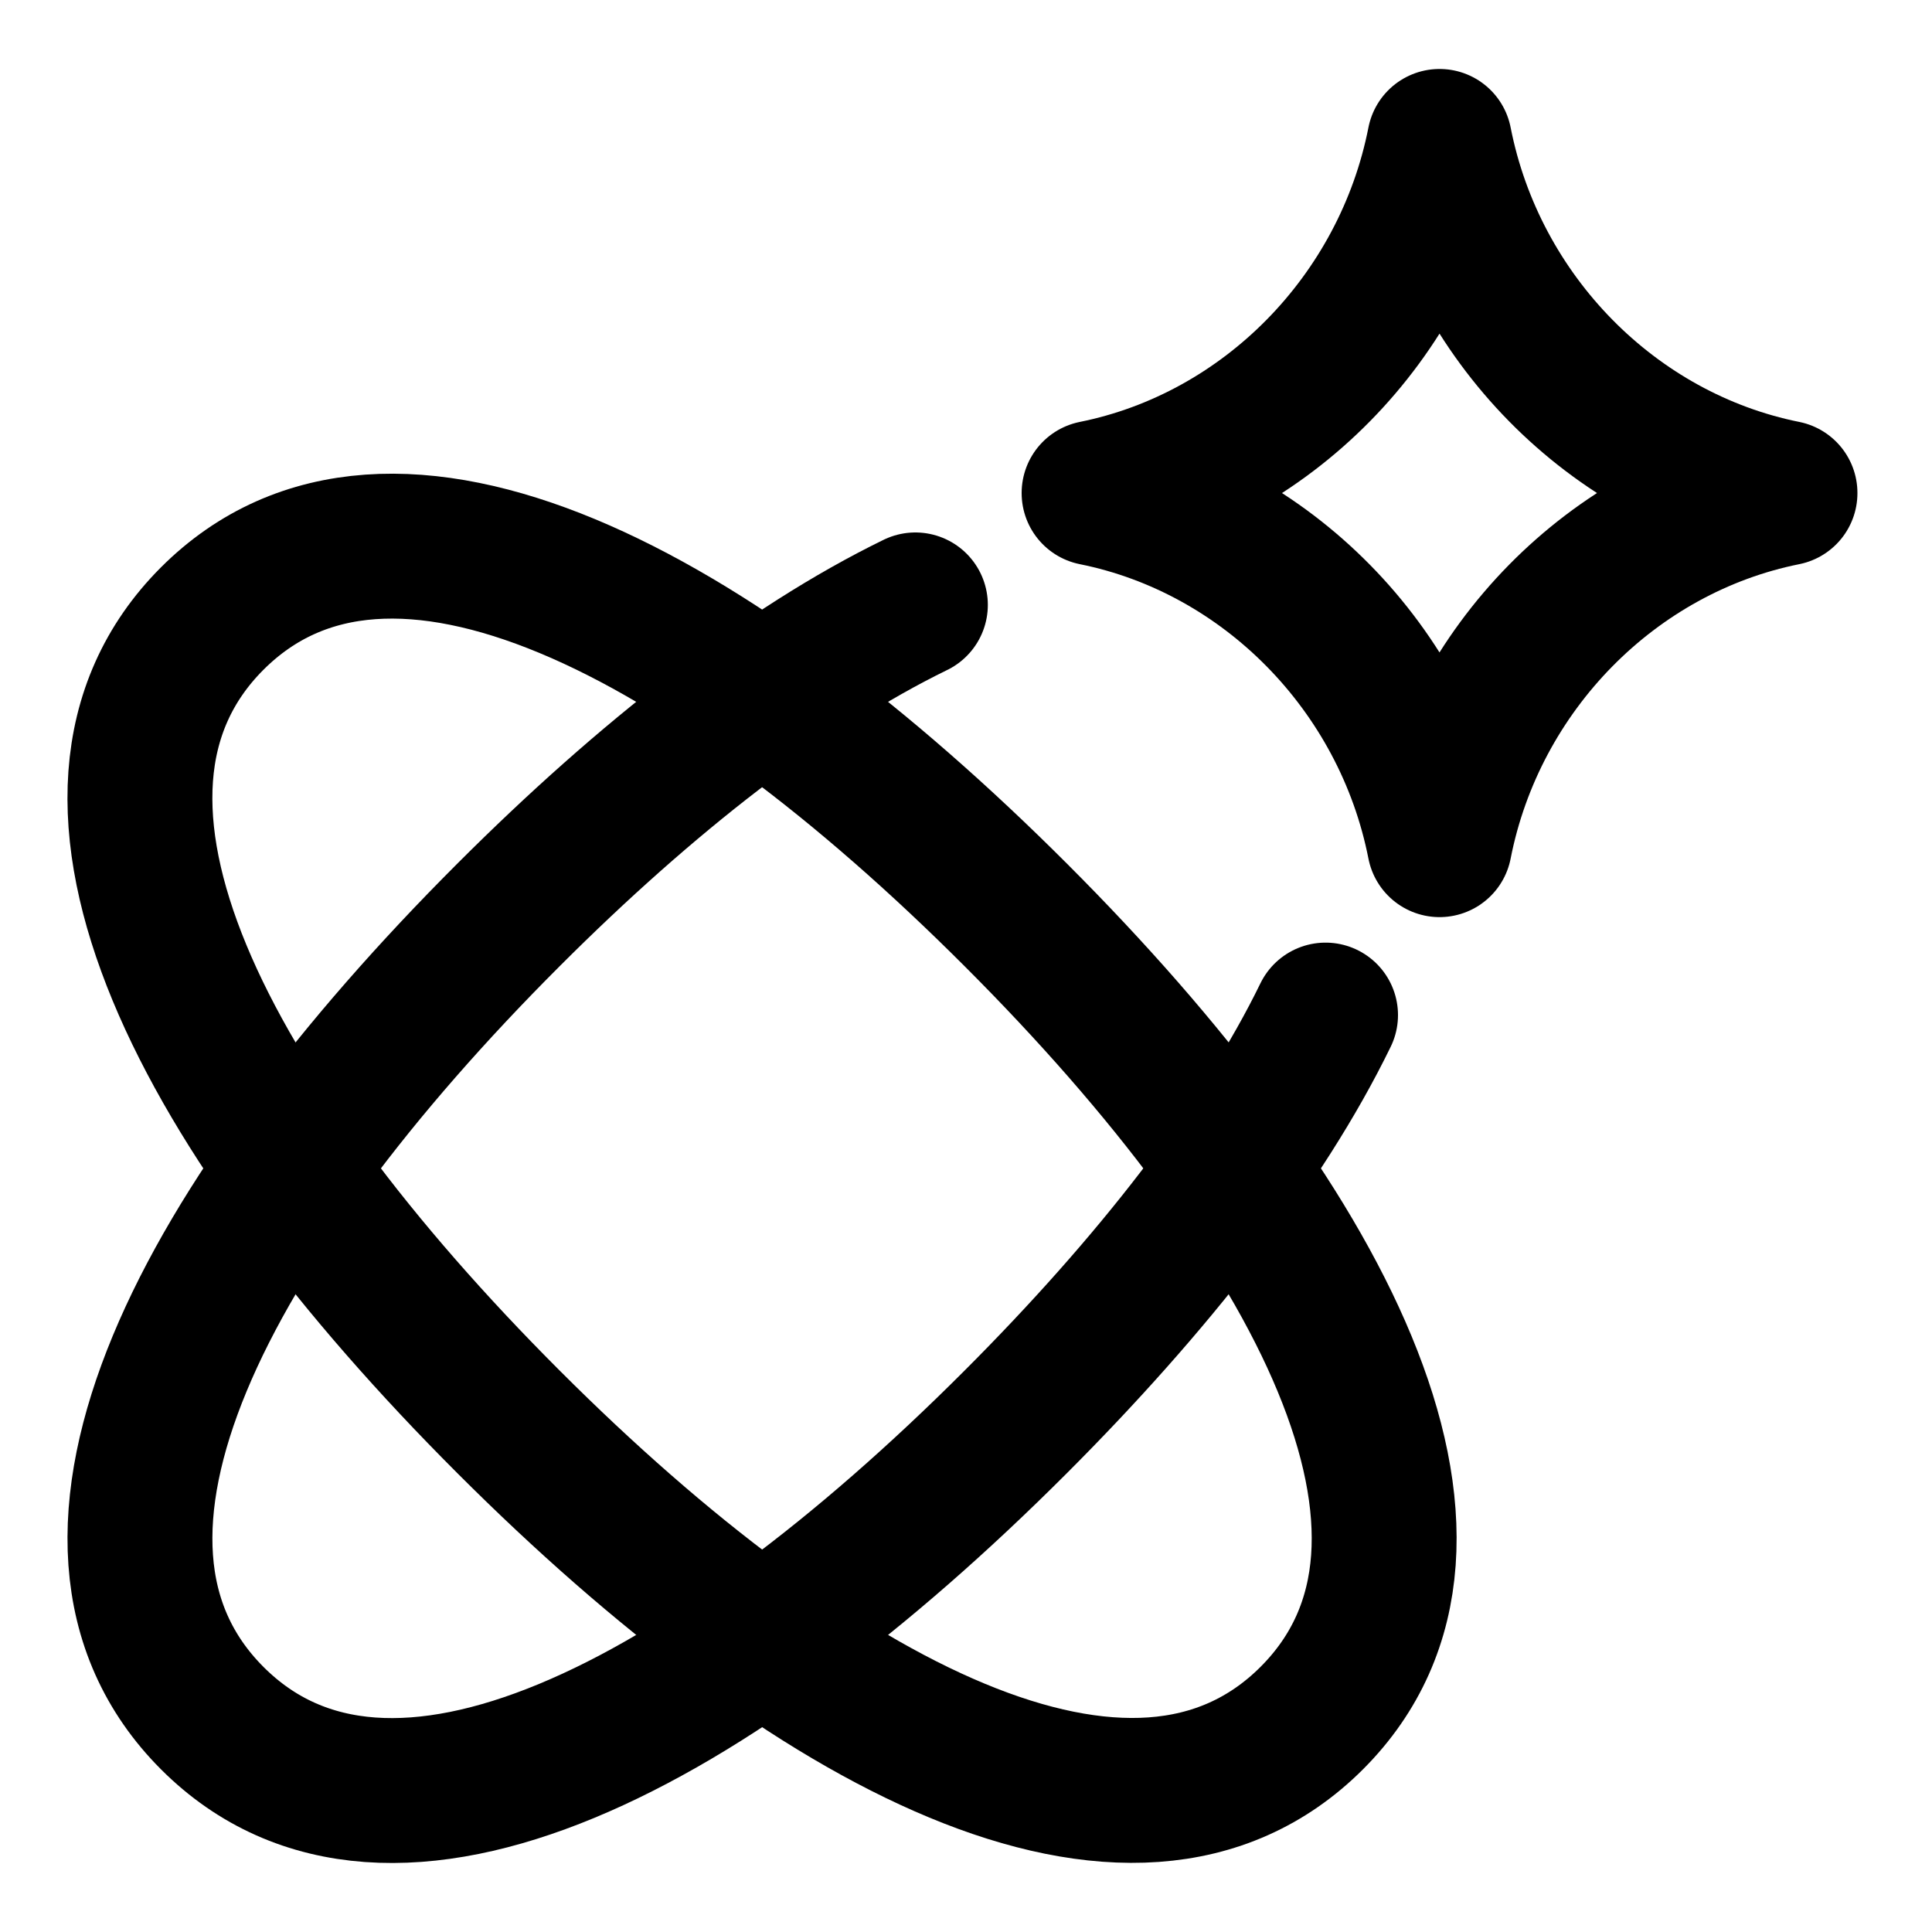
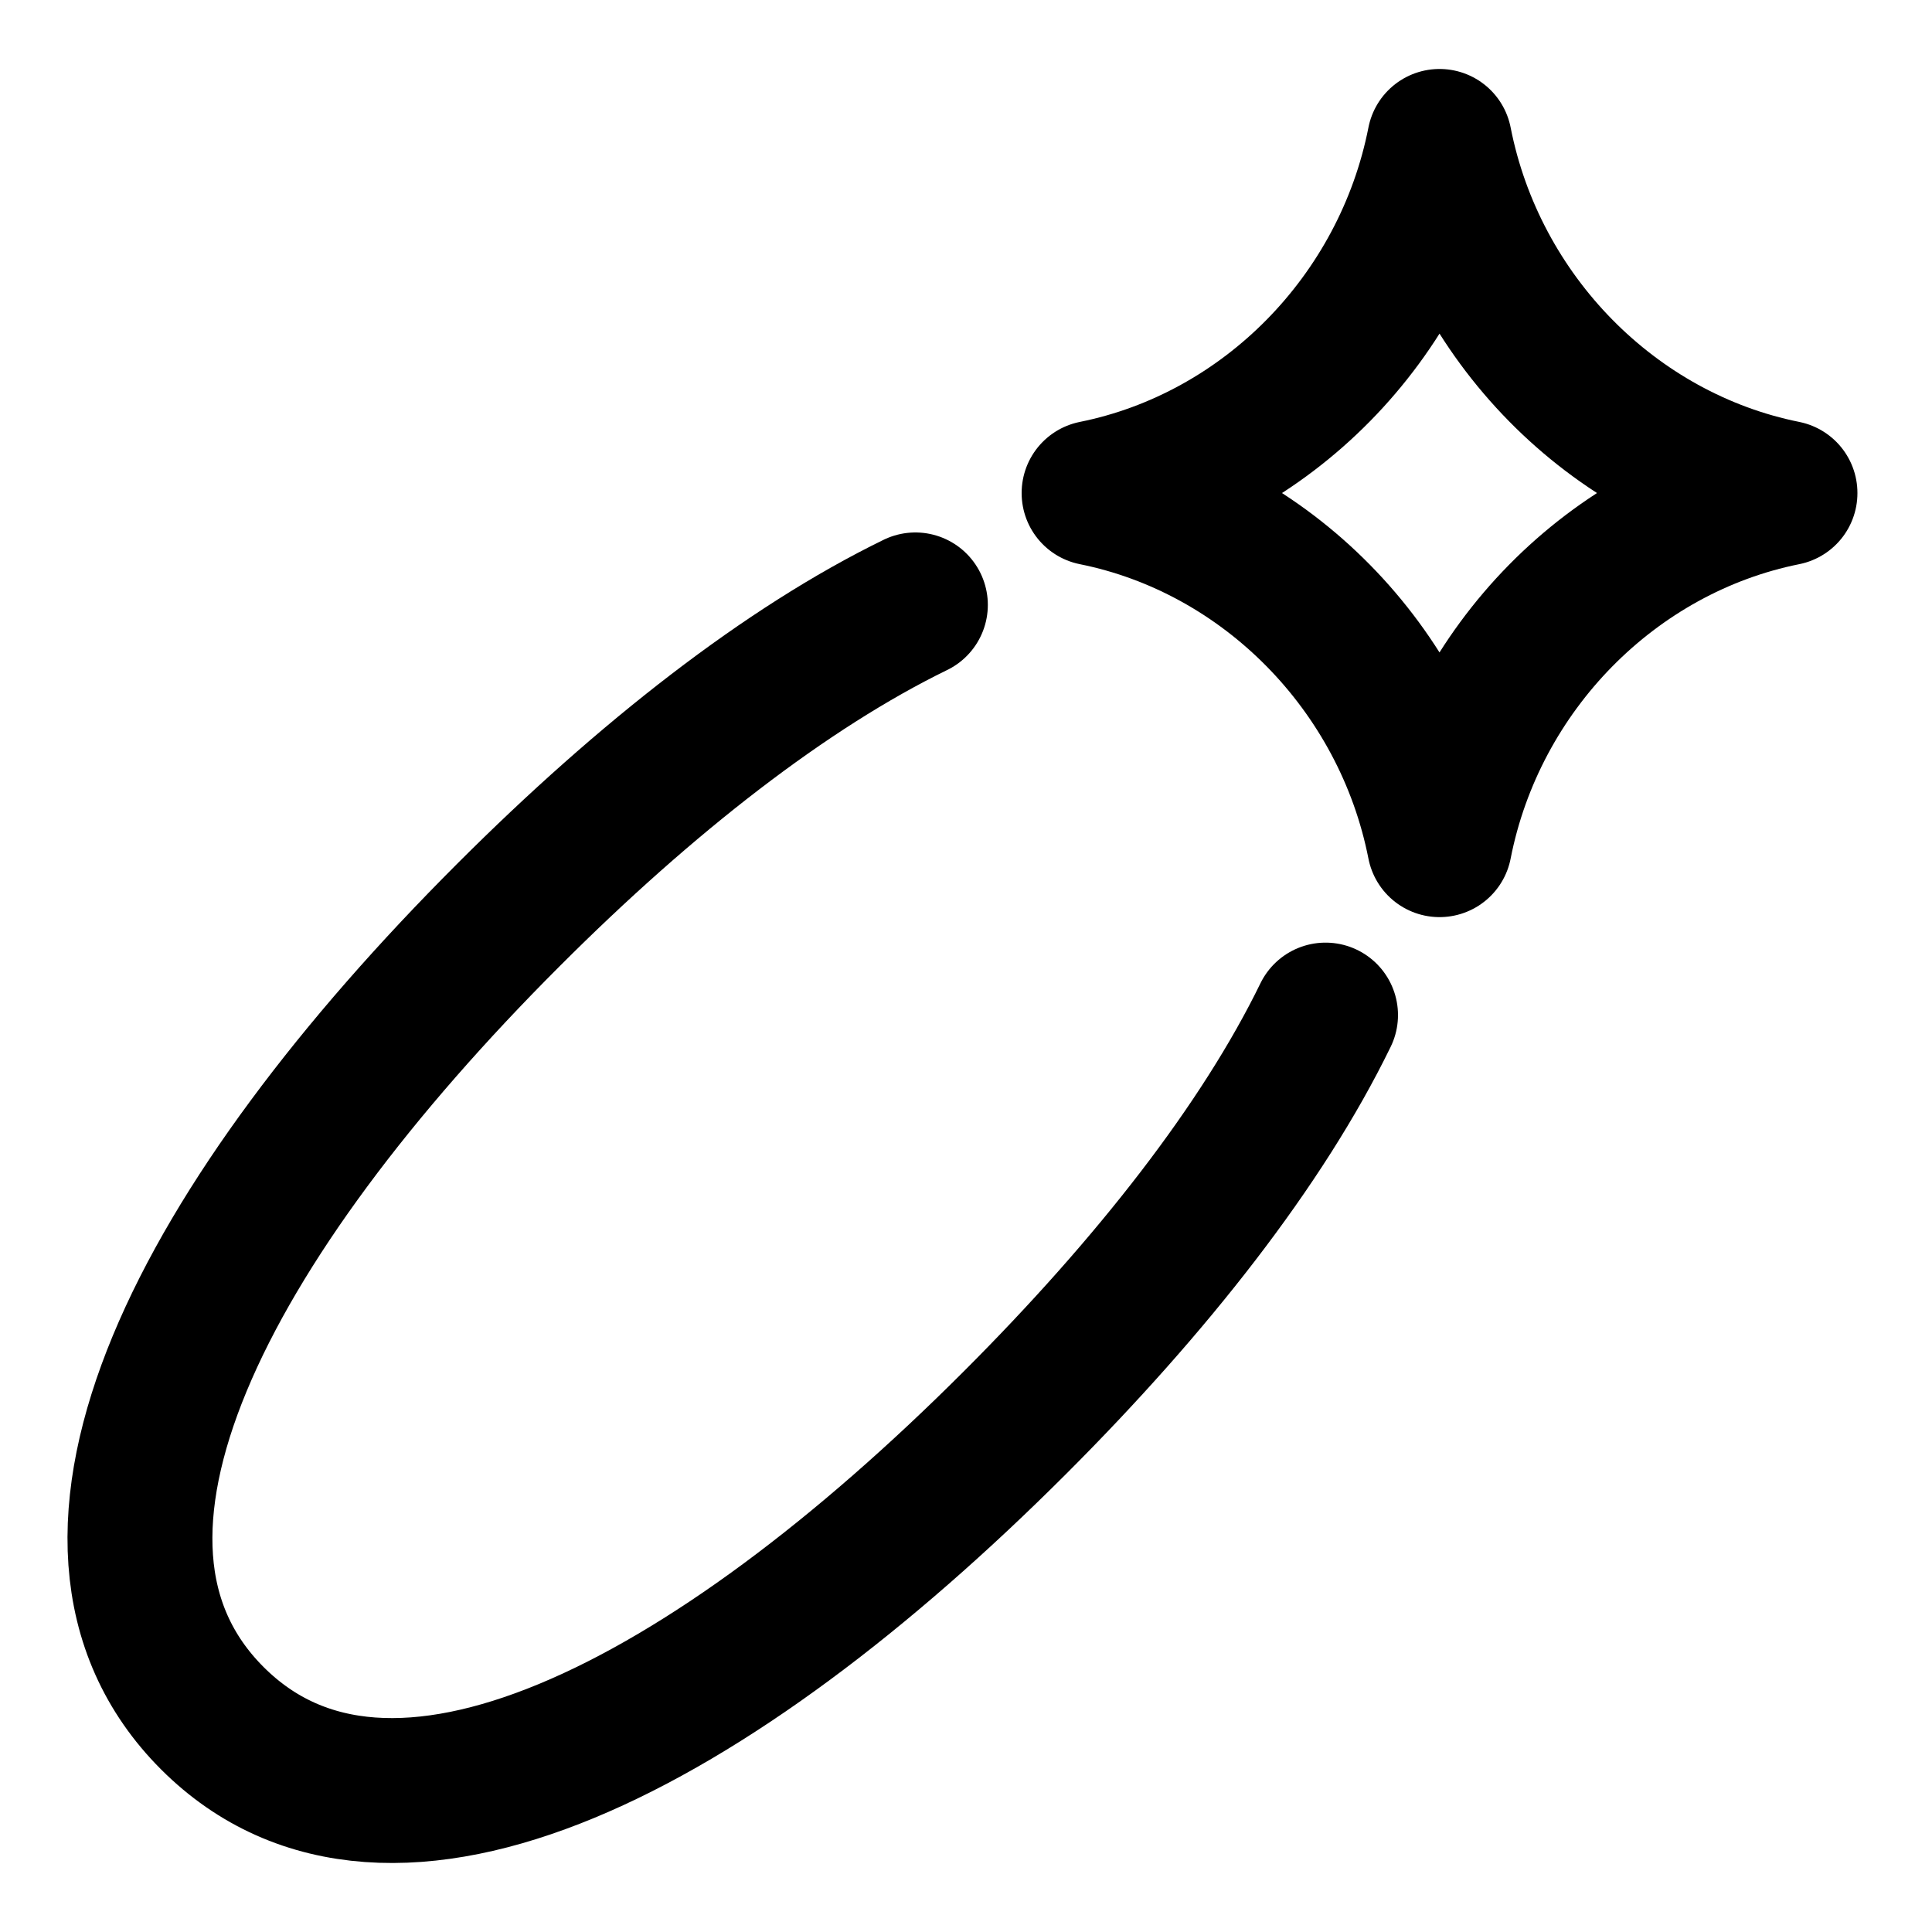
<svg xmlns="http://www.w3.org/2000/svg" width="20" height="20" viewBox="0 0 20 20" fill="none">
  <g clip-path="url(#clip0_262_2929)">
    <path d="M11.326 5.103C13.108 4.745 14.543 3.292 14.902 1.464C15.261 3.292 16.695 4.745 18.478 5.103M18.478 5.105C16.695 5.463 15.26 6.916 14.902 8.744C14.543 6.916 13.108 5.463 11.326 5.105" stroke="black" stroke-width="1.5" stroke-linecap="round" stroke-linejoin="round" />
-     <path d="M5.268 14.723C8.405 17.86 11.733 19.631 13.58 17.785C15.421 15.943 13.665 12.62 10.518 9.474C7.372 6.327 4.044 4.557 2.197 6.403C0.356 8.245 2.113 11.567 5.259 14.714L5.268 14.723Z" stroke="black" stroke-width="1.5" stroke-linecap="round" stroke-linejoin="round" />
    <path d="M9.476 6.262C8.139 6.914 6.686 8.049 5.269 9.466L5.26 9.475C2.123 12.612 0.352 15.94 2.198 17.787C4.04 19.628 7.363 17.871 10.509 14.725C11.929 13.305 13.069 11.849 13.722 10.508" stroke="black" stroke-width="1.5" stroke-linecap="round" stroke-linejoin="round" />
  </g>
  <defs>
    <clipPath id="clip0_262_2929">
      <rect width="20" height="20" fill="white" />
    </clipPath>
  </defs>
</svg>